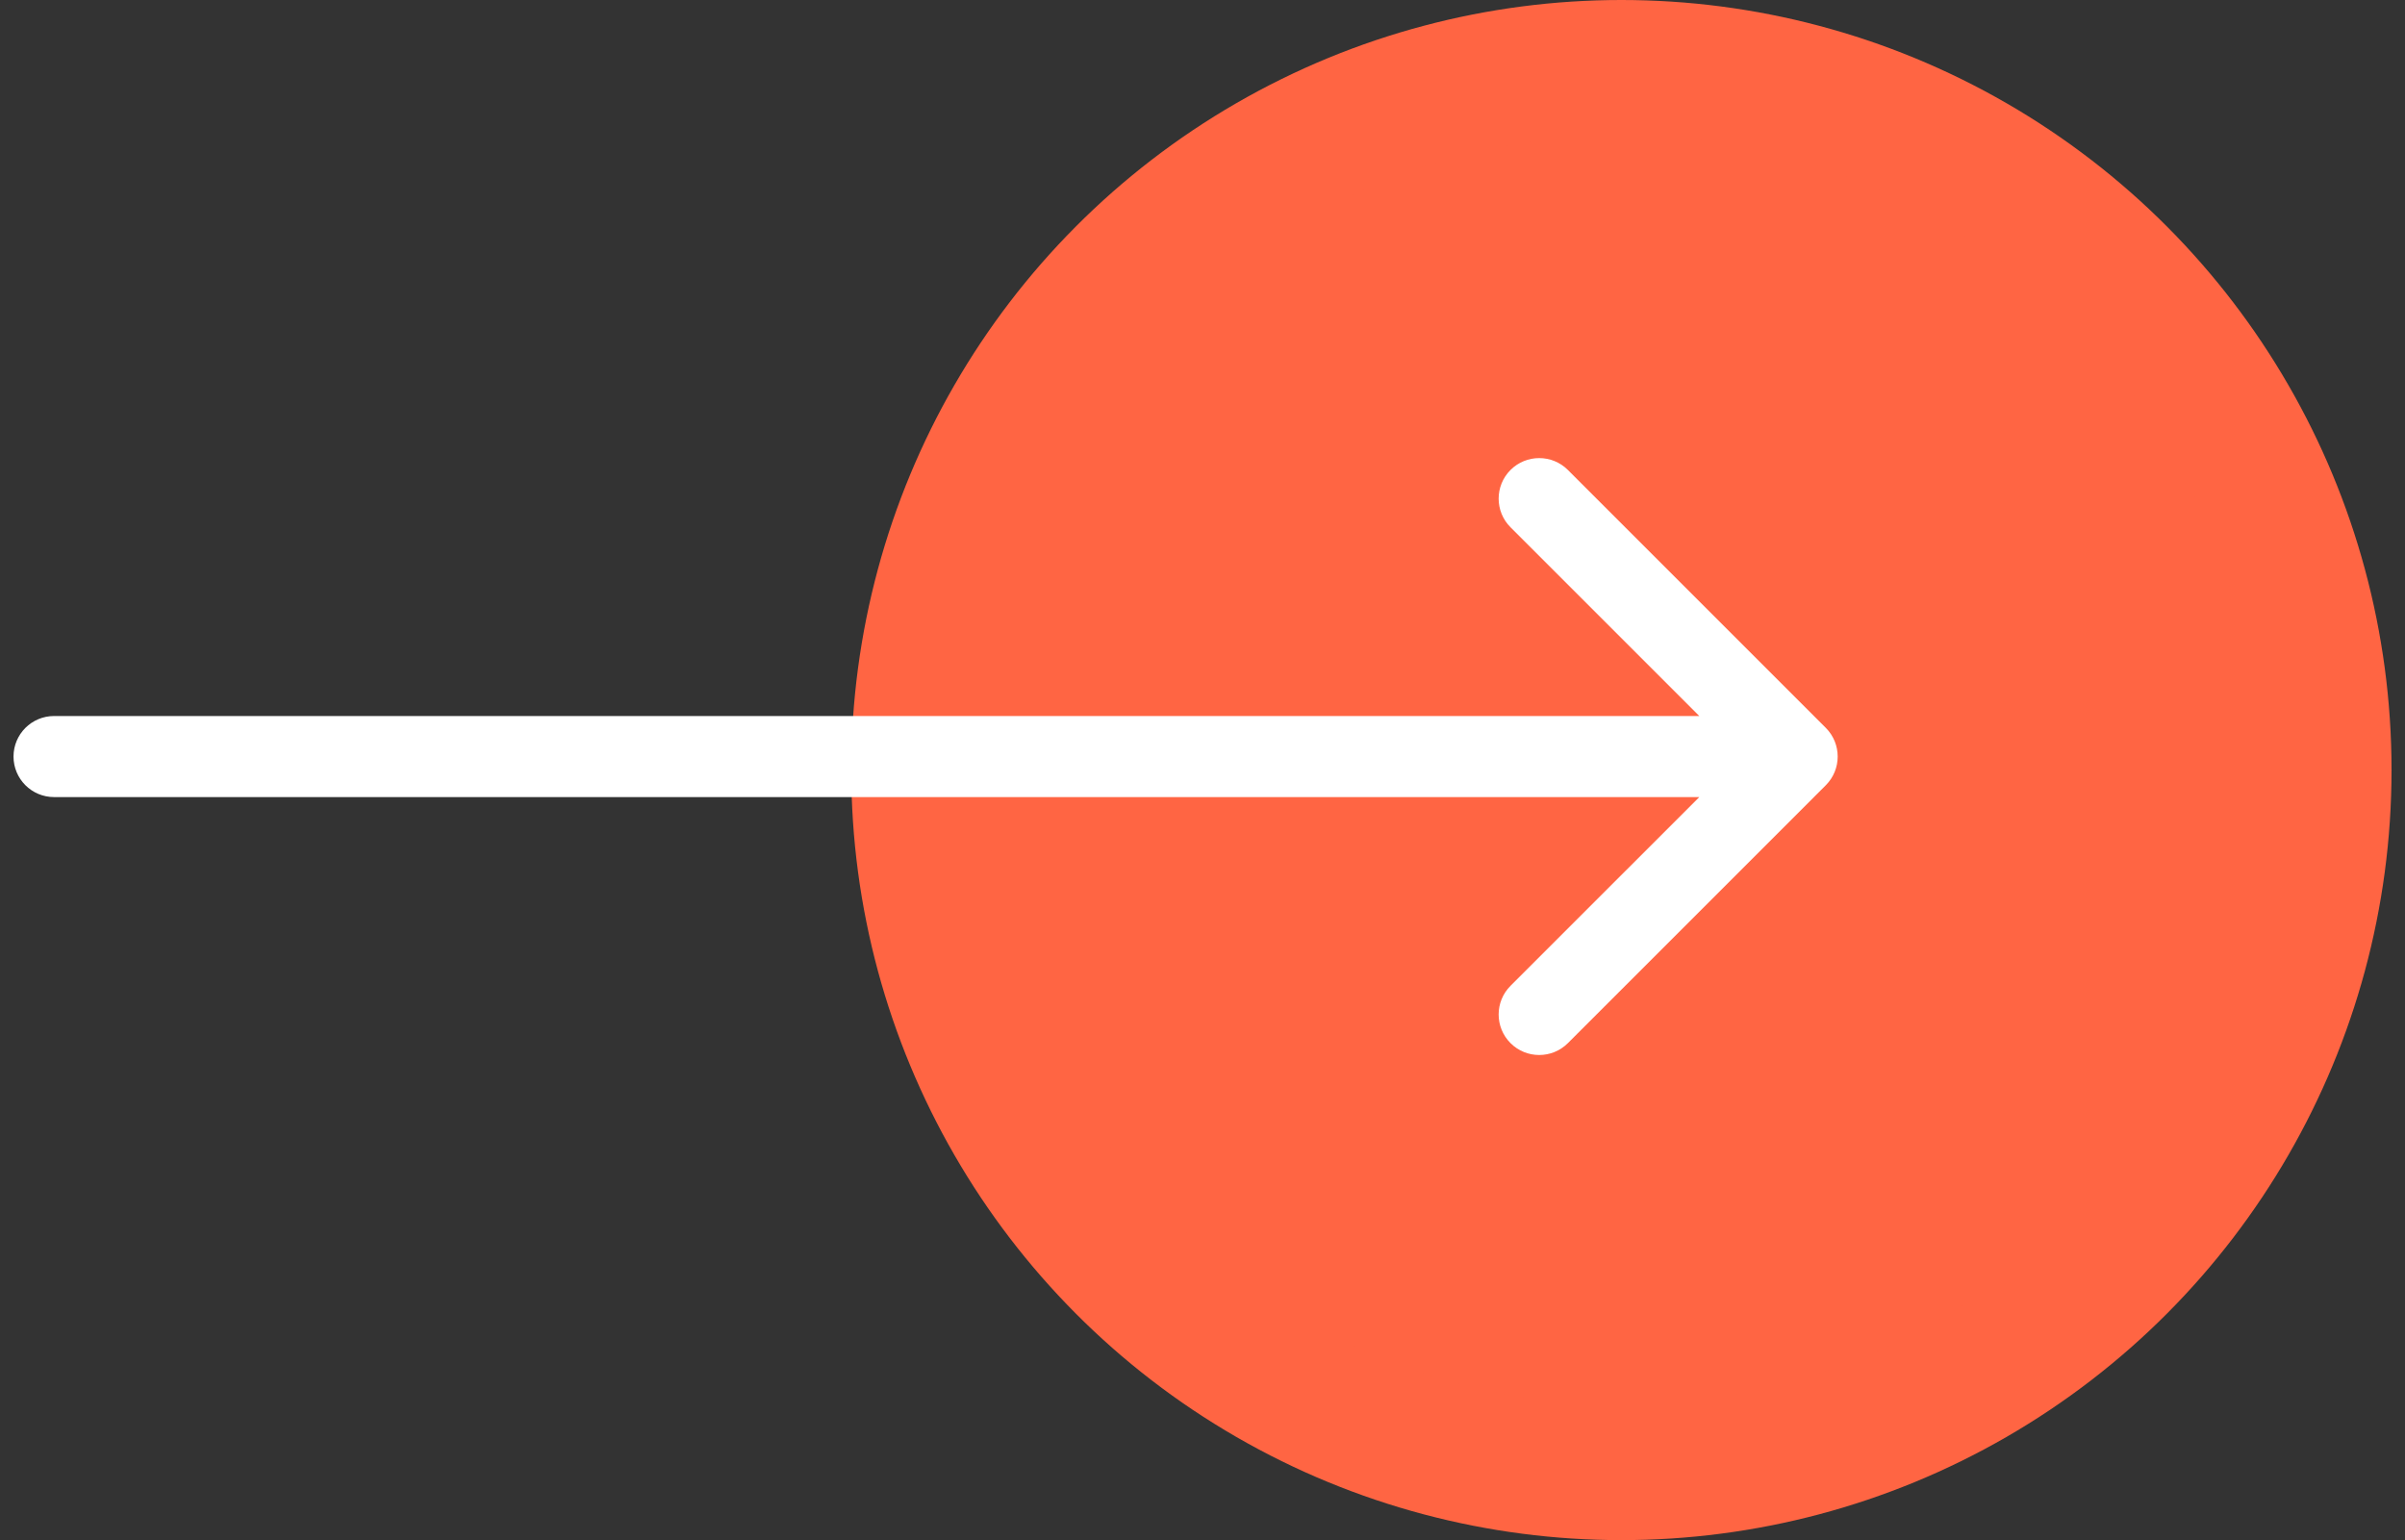
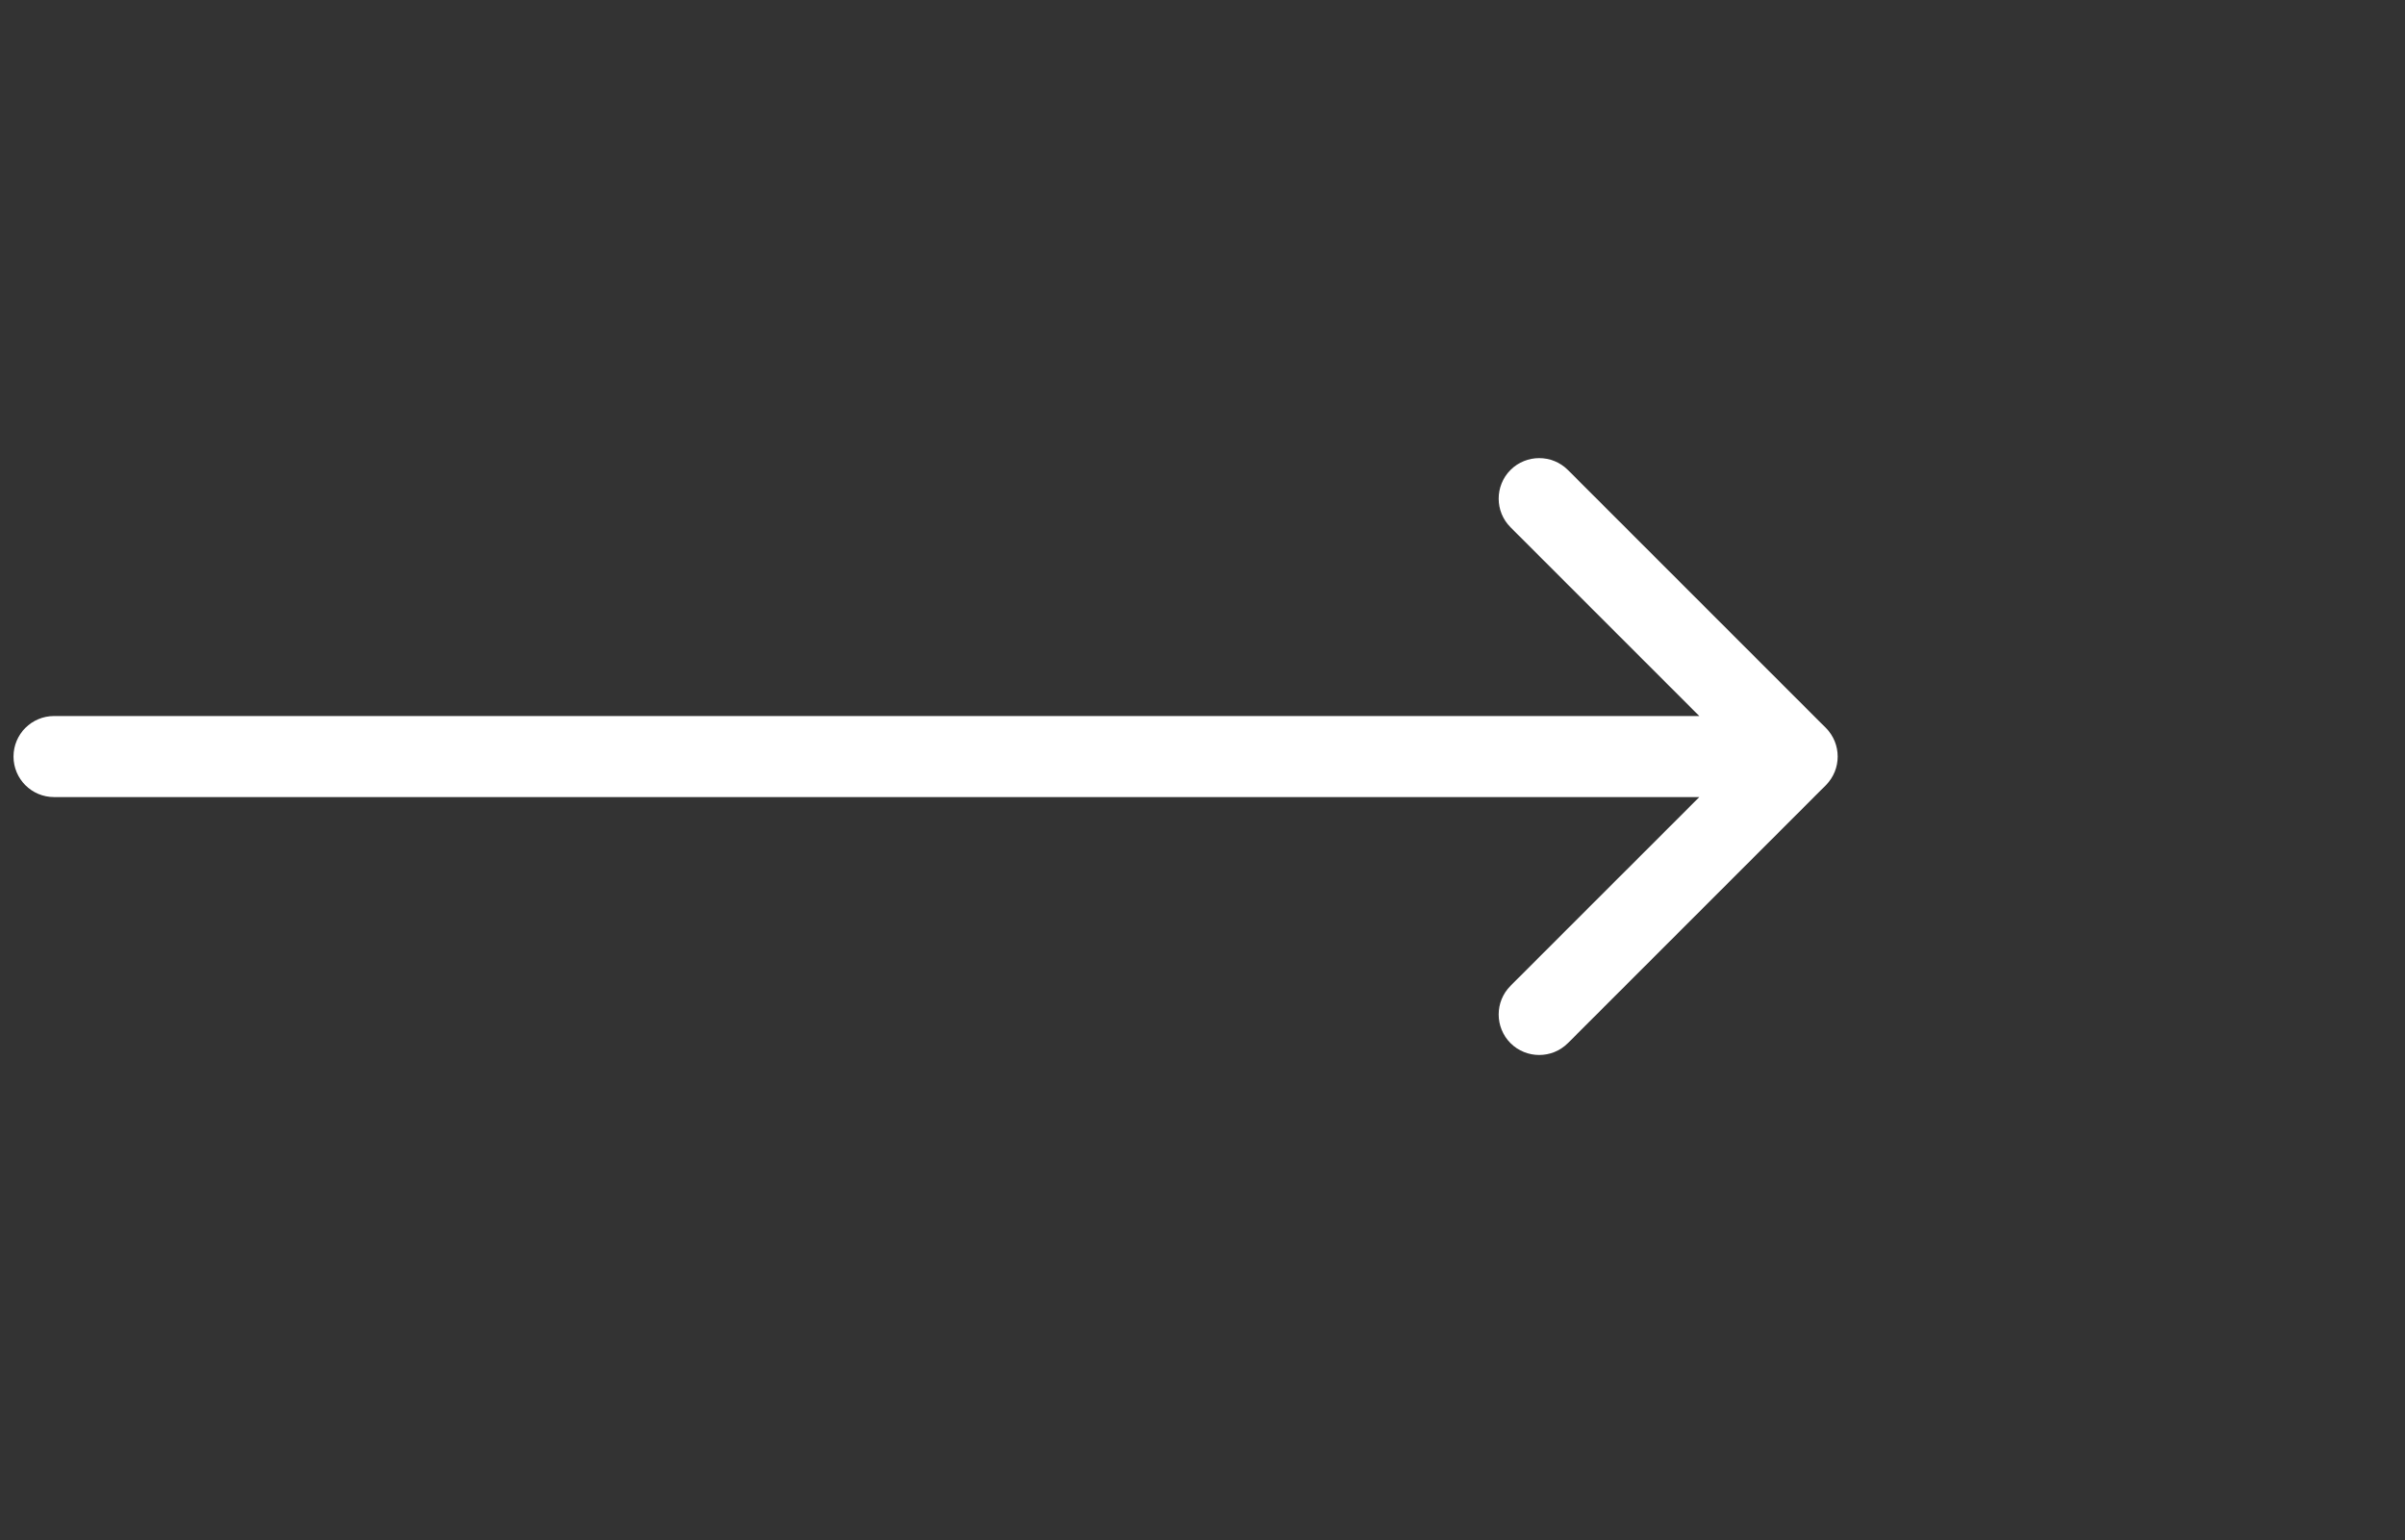
<svg xmlns="http://www.w3.org/2000/svg" width="89" height="57" viewBox="0 0 89 57" fill="none">
  <rect x="0" y="0" width="89" height="57" fill="#333333" stroke="none" />
-   <circle cx="60.002" cy="28.5" r="26" fill="#FF6543" stroke="#FF6543" stroke-width="5" />
  <path d="M2 26.5C1.172 26.5 0.5 27.172 0.5 28C0.5 28.828 1.172 29.5 2 29.5V26.5ZM67.567 29.061C68.152 28.475 68.152 27.525 67.567 26.939L58.021 17.393C57.435 16.808 56.485 16.808 55.899 17.393C55.313 17.979 55.313 18.929 55.899 19.515L64.385 28L55.899 36.485C55.313 37.071 55.313 38.021 55.899 38.607C56.485 39.192 57.435 39.192 58.021 38.607L67.567 29.061ZM2 29.5H66.506V26.5H2V29.5Z" fill="white" />
</svg>